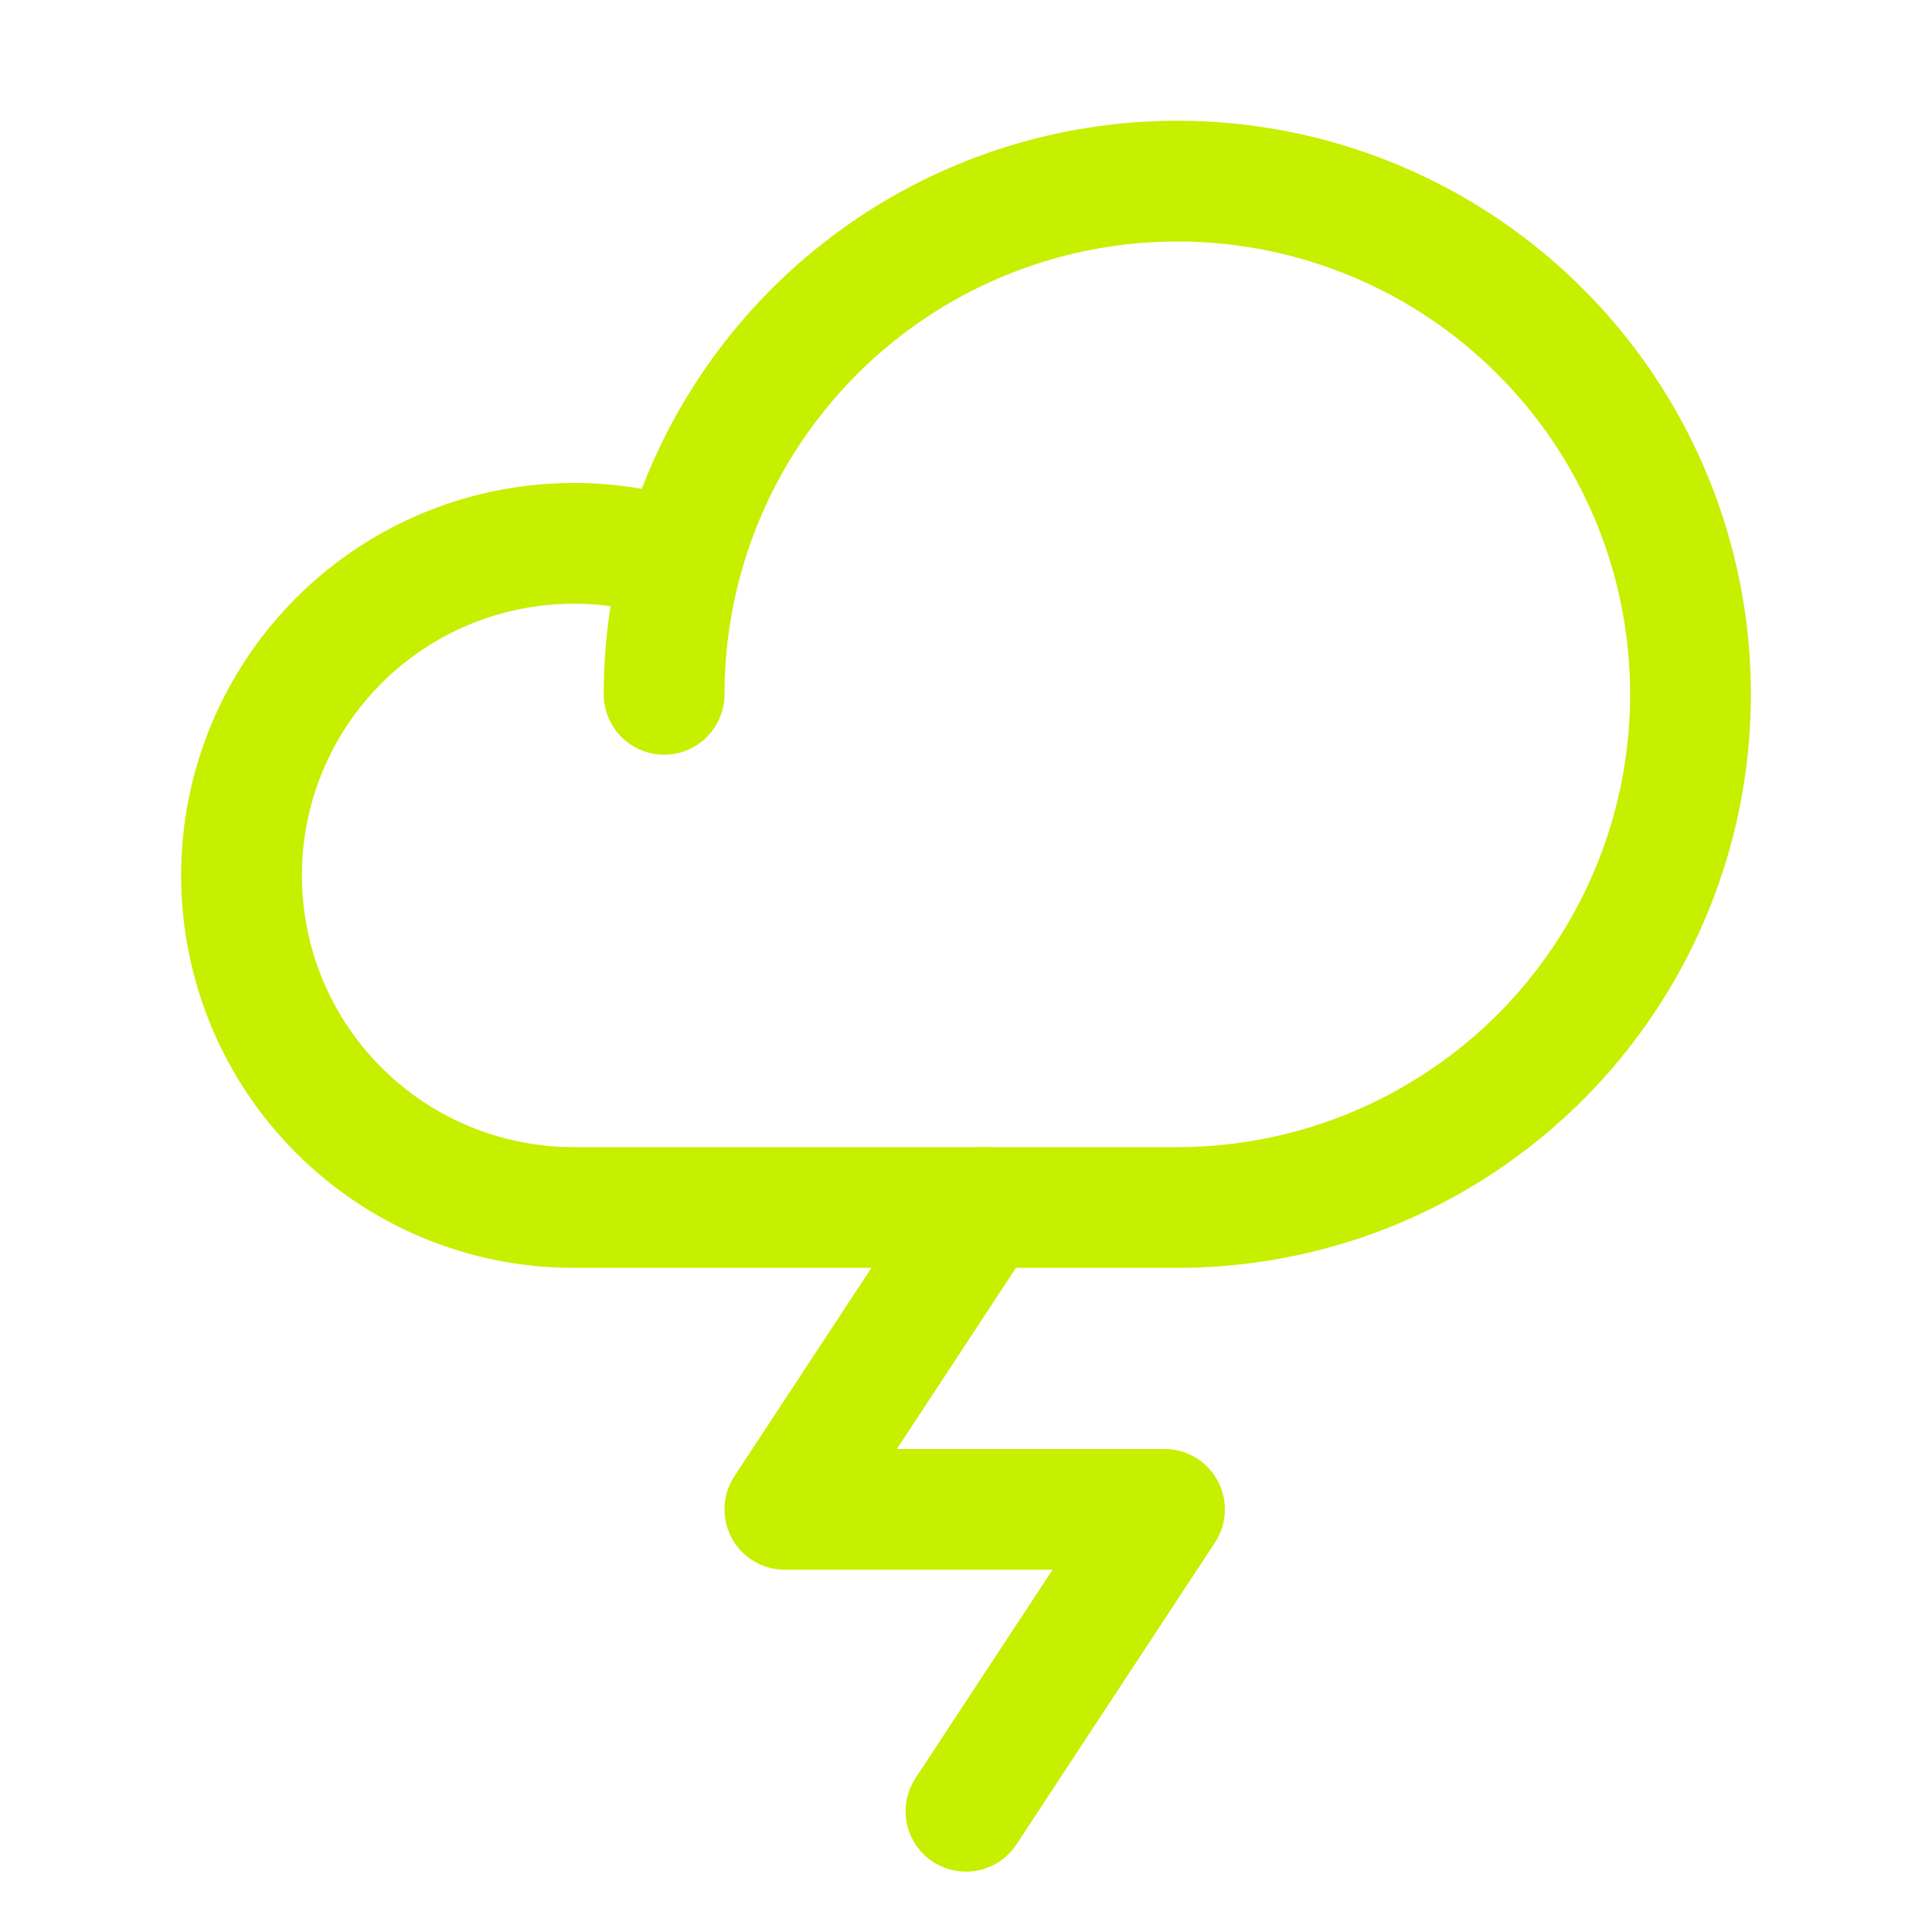
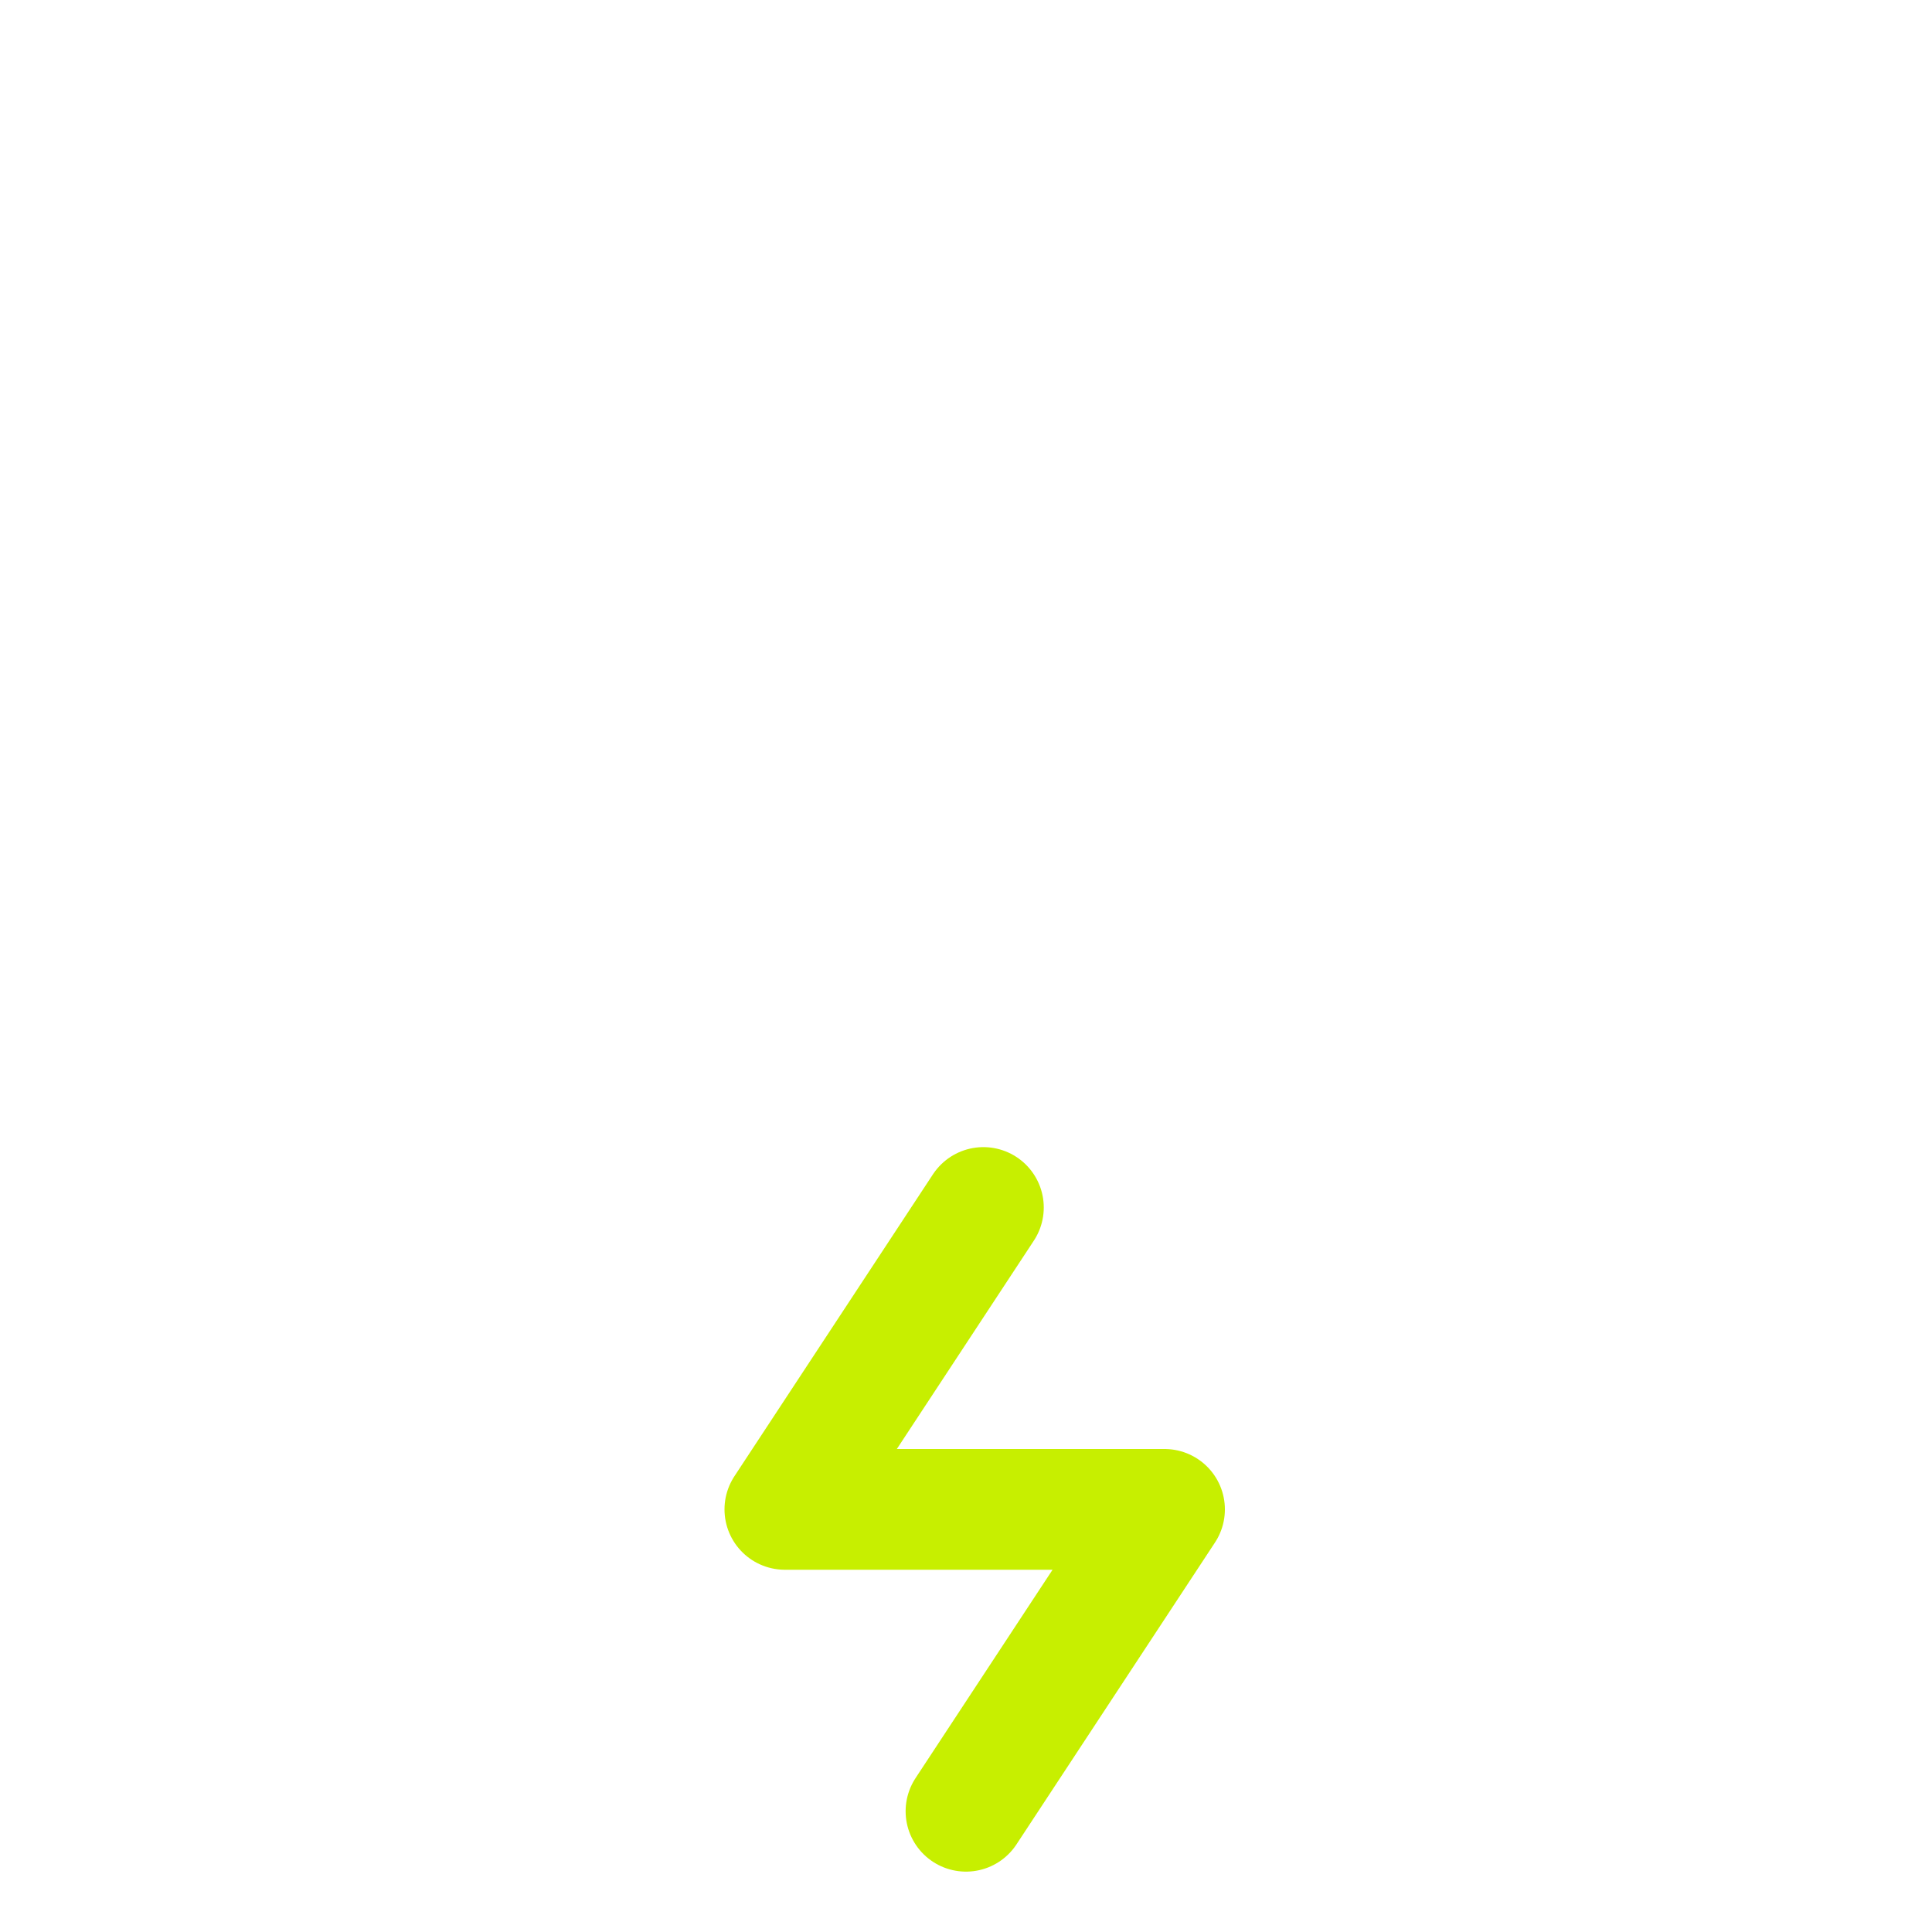
<svg xmlns="http://www.w3.org/2000/svg" width="32" height="32" viewBox="0 0 32 32" fill="none">
  <path d="M16 30L19.288 25H13L16.288 20" stroke="#C7EF00" stroke-width="2" stroke-linecap="round" stroke-linejoin="round" />
-   <path d="M11 11.5C11 9.819 11.498 8.175 12.432 6.778C13.367 5.38 14.694 4.29 16.247 3.647C17.8 3.004 19.509 2.835 21.158 3.163C22.807 3.491 24.322 4.301 25.51 5.49C26.699 6.678 27.509 8.193 27.837 9.842C28.165 11.491 27.996 13.2 27.353 14.753C26.71 16.306 25.62 17.634 24.222 18.567C22.825 19.502 21.181 20 19.5 20H9.5C8.041 20 6.642 19.421 5.611 18.389C4.579 17.358 4 15.959 4 14.5C4 13.041 4.579 11.642 5.611 10.611C6.642 9.579 8.041 9 9.5 9C10.109 8.997 10.713 9.098 11.287 9.3" stroke="#C7EF00" stroke-width="2" stroke-linecap="round" stroke-linejoin="round" />
</svg>